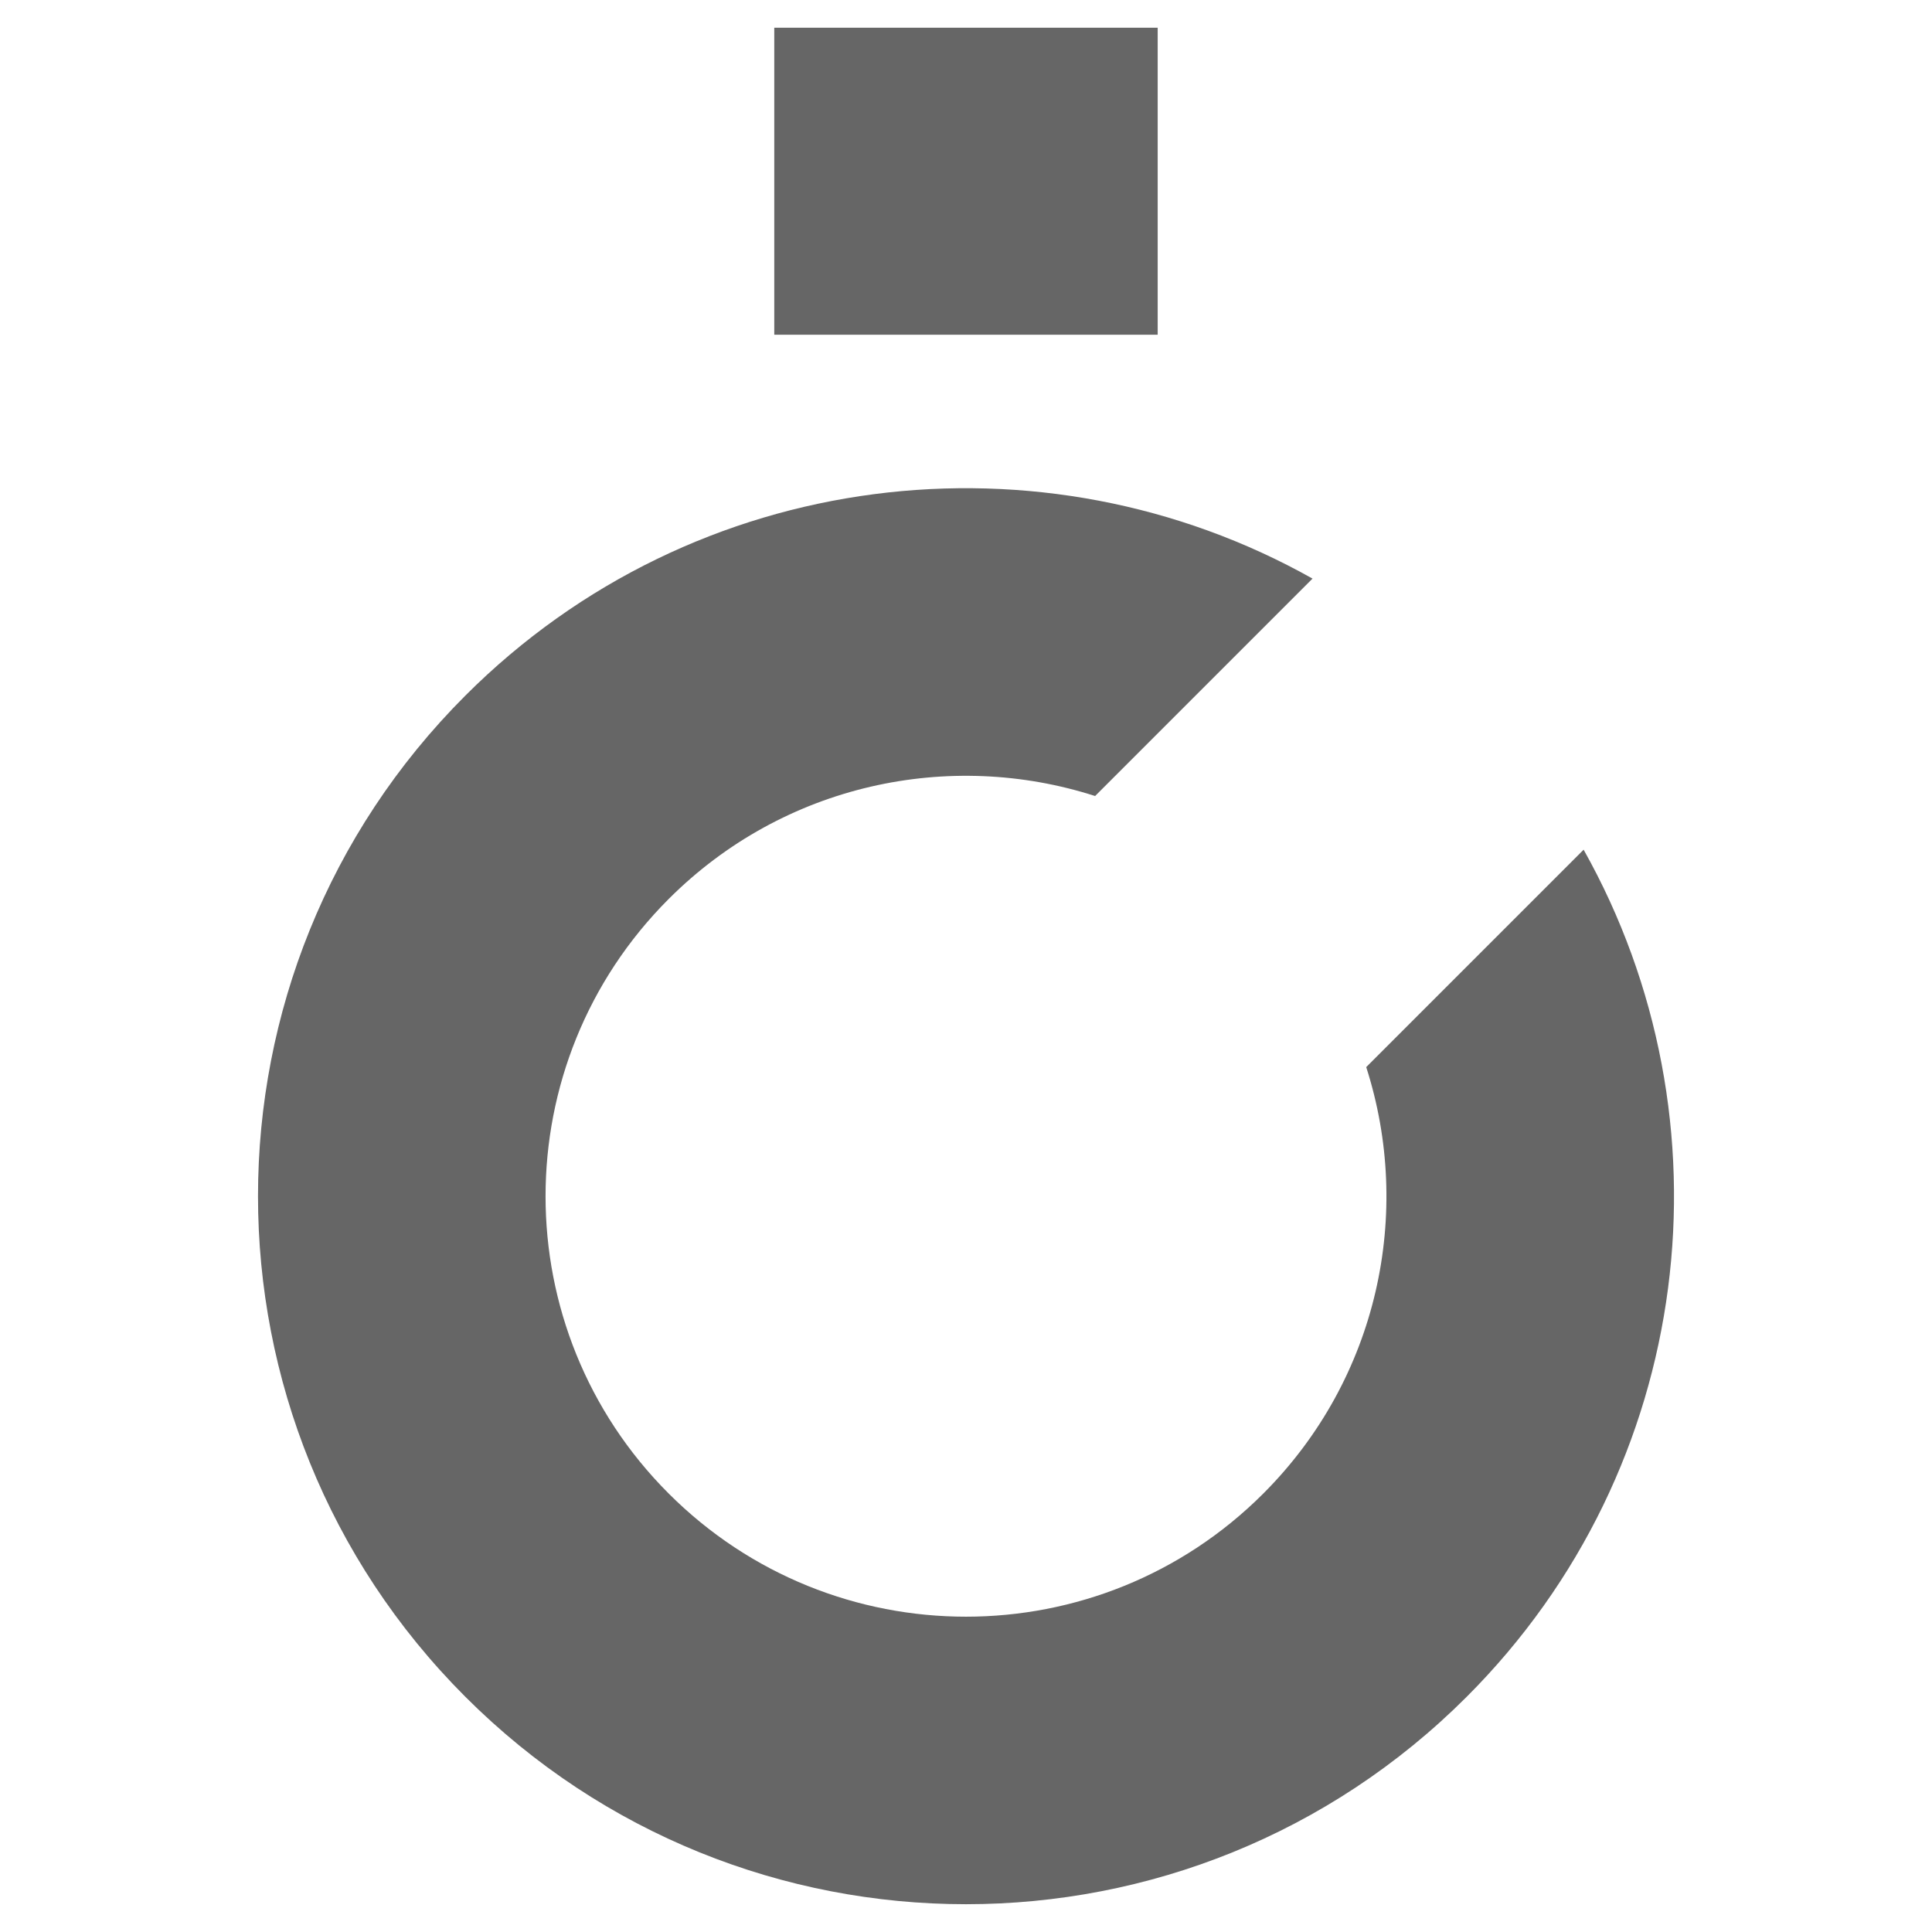
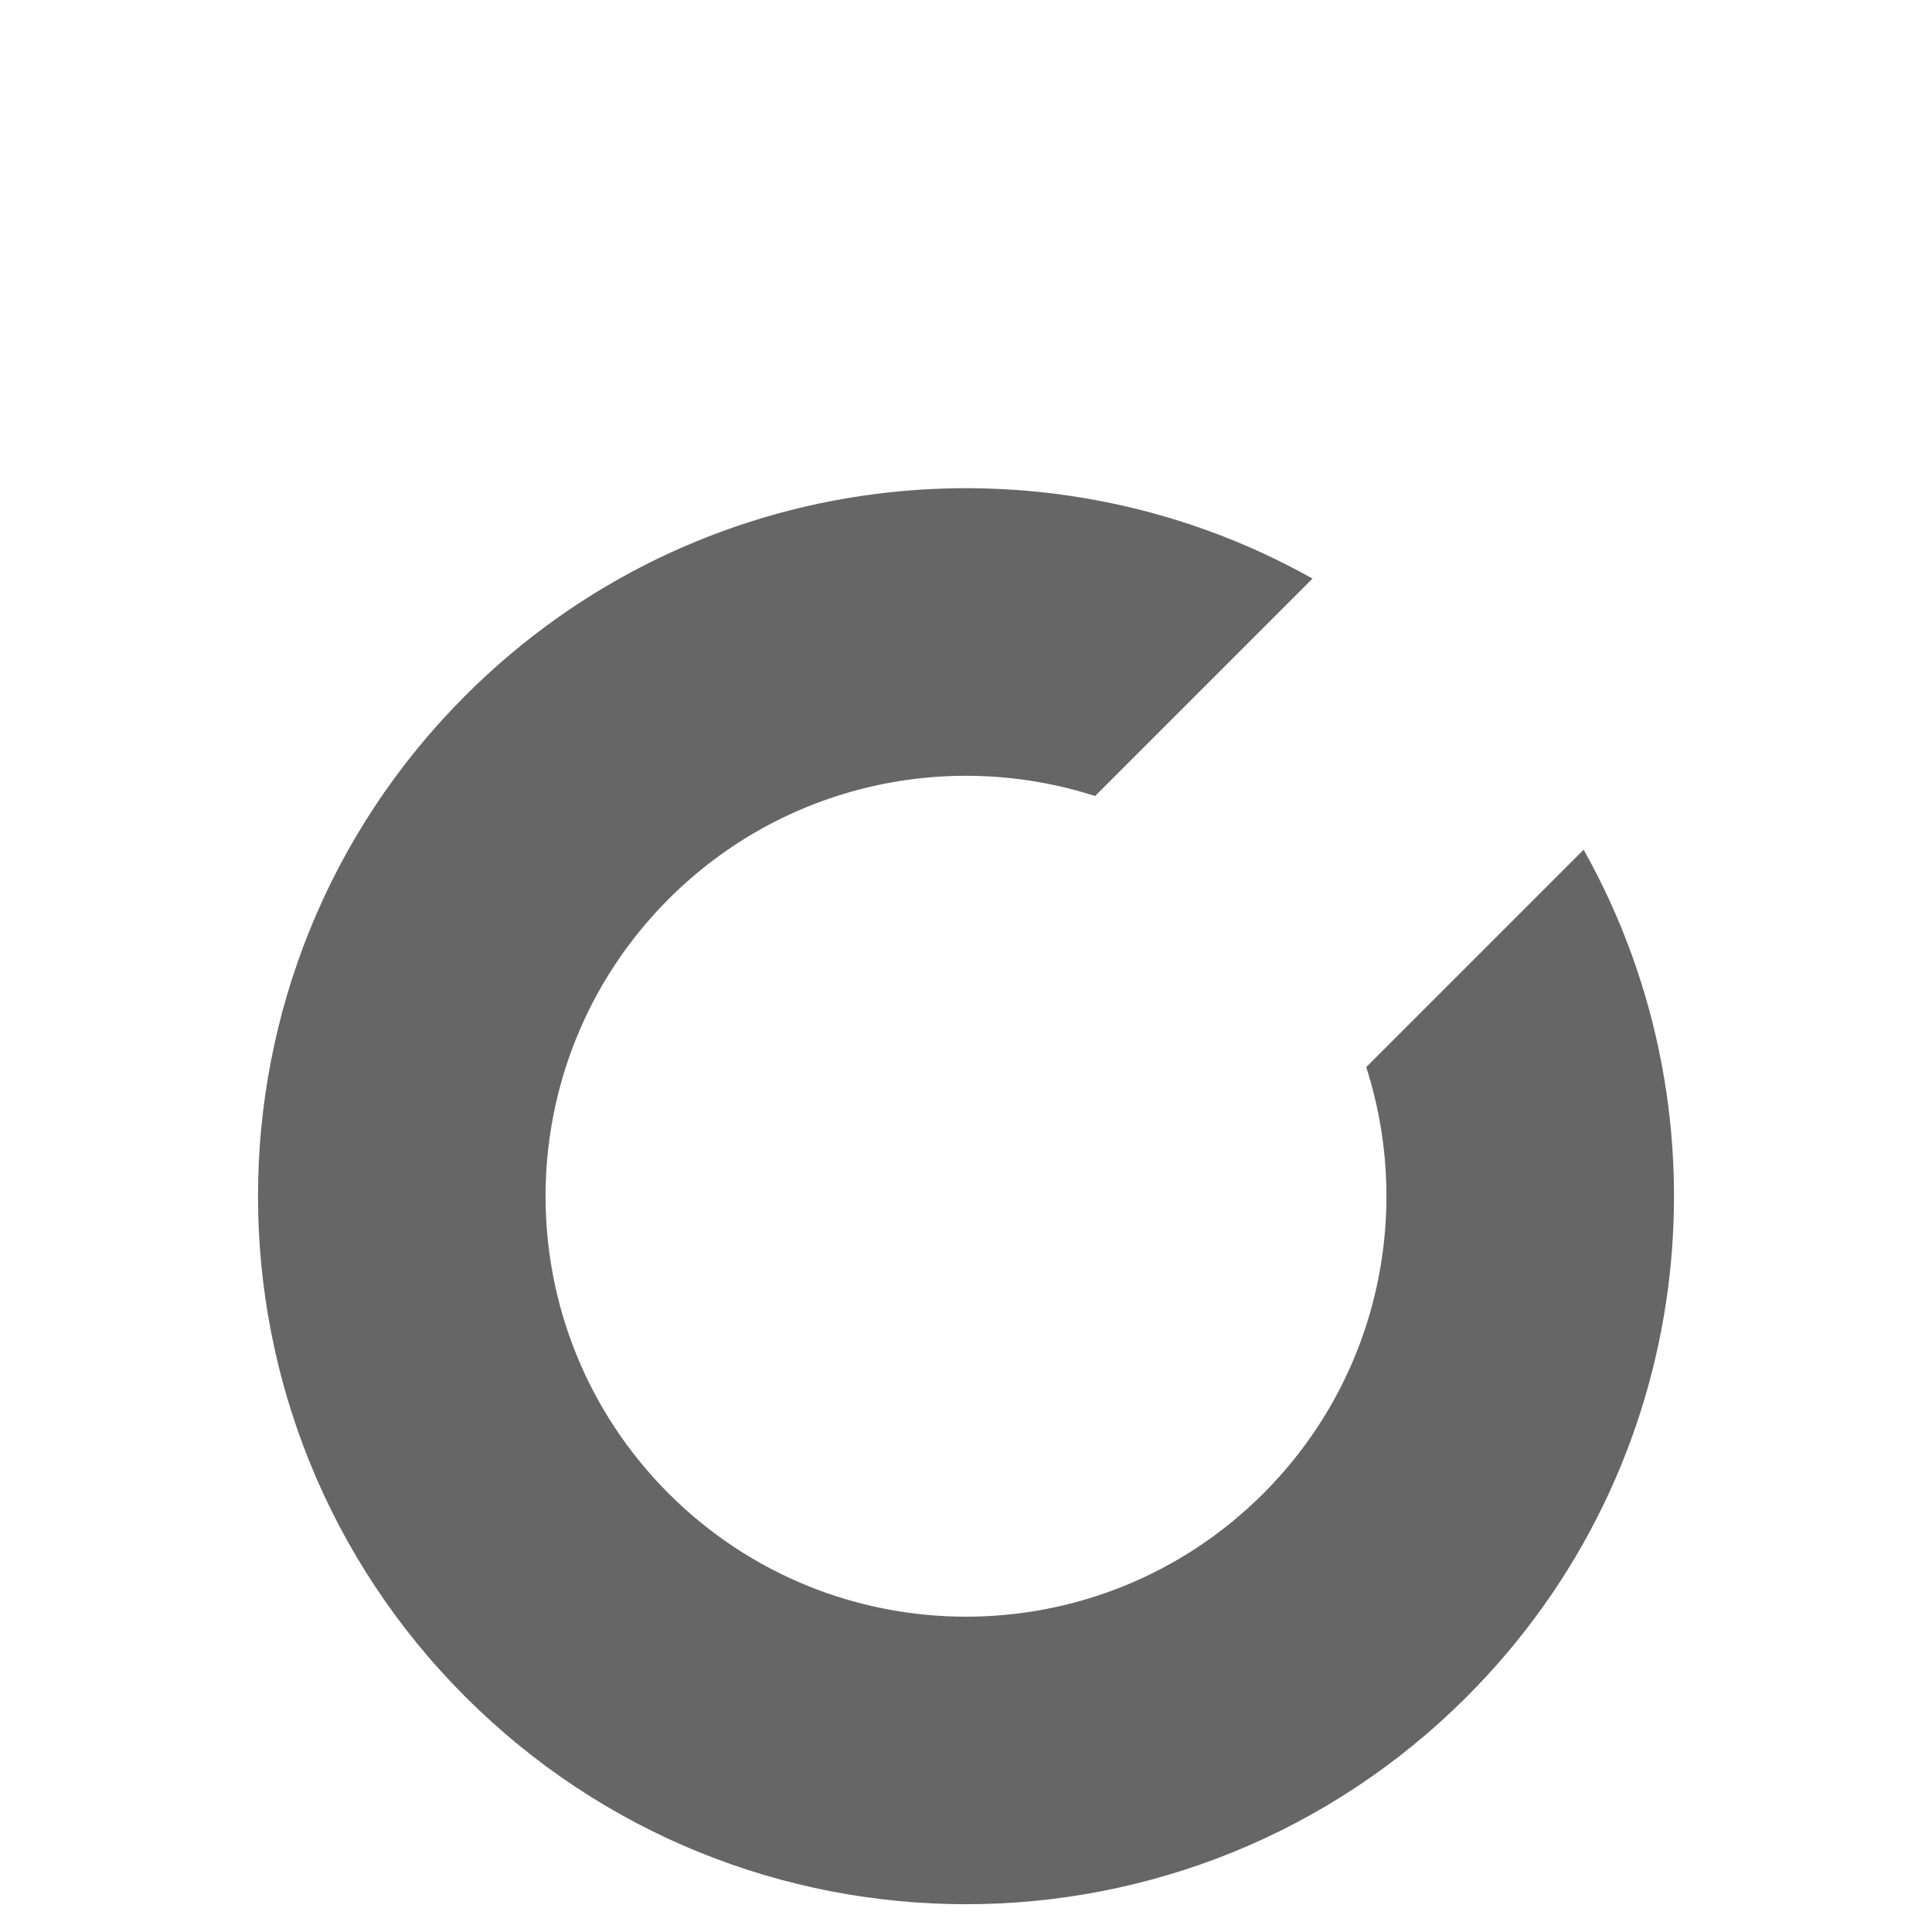
<svg xmlns="http://www.w3.org/2000/svg" data-bbox="66.77 7.18 366.463 485.63" viewBox="0 0 500 500" data-type="color">
  <g>
    <path d="m353.57 276.17 56.27-56.27c39.22 69.81 29.12 159.85-30.27 219.24-71.56 71.56-187.57 71.56-259.13 0s-71.56-187.57 0-259.13c59.4-59.4 149.44-69.49 219.24-30.27l-56.27 56.27c-37.61-12.1-80.49-3.22-110.35 26.64-42.49 42.49-42.5 111.39 0 153.88 42.49 42.49 111.39 42.49 153.88 0 29.86-29.86 38.73-72.74 26.64-110.35Z" fill="#666666" data-color="1" />
-     <path fill="#666666" d="M299.61 86.62h-99.23V7.18h99.23z" data-color="1" />
  </g>
</svg>